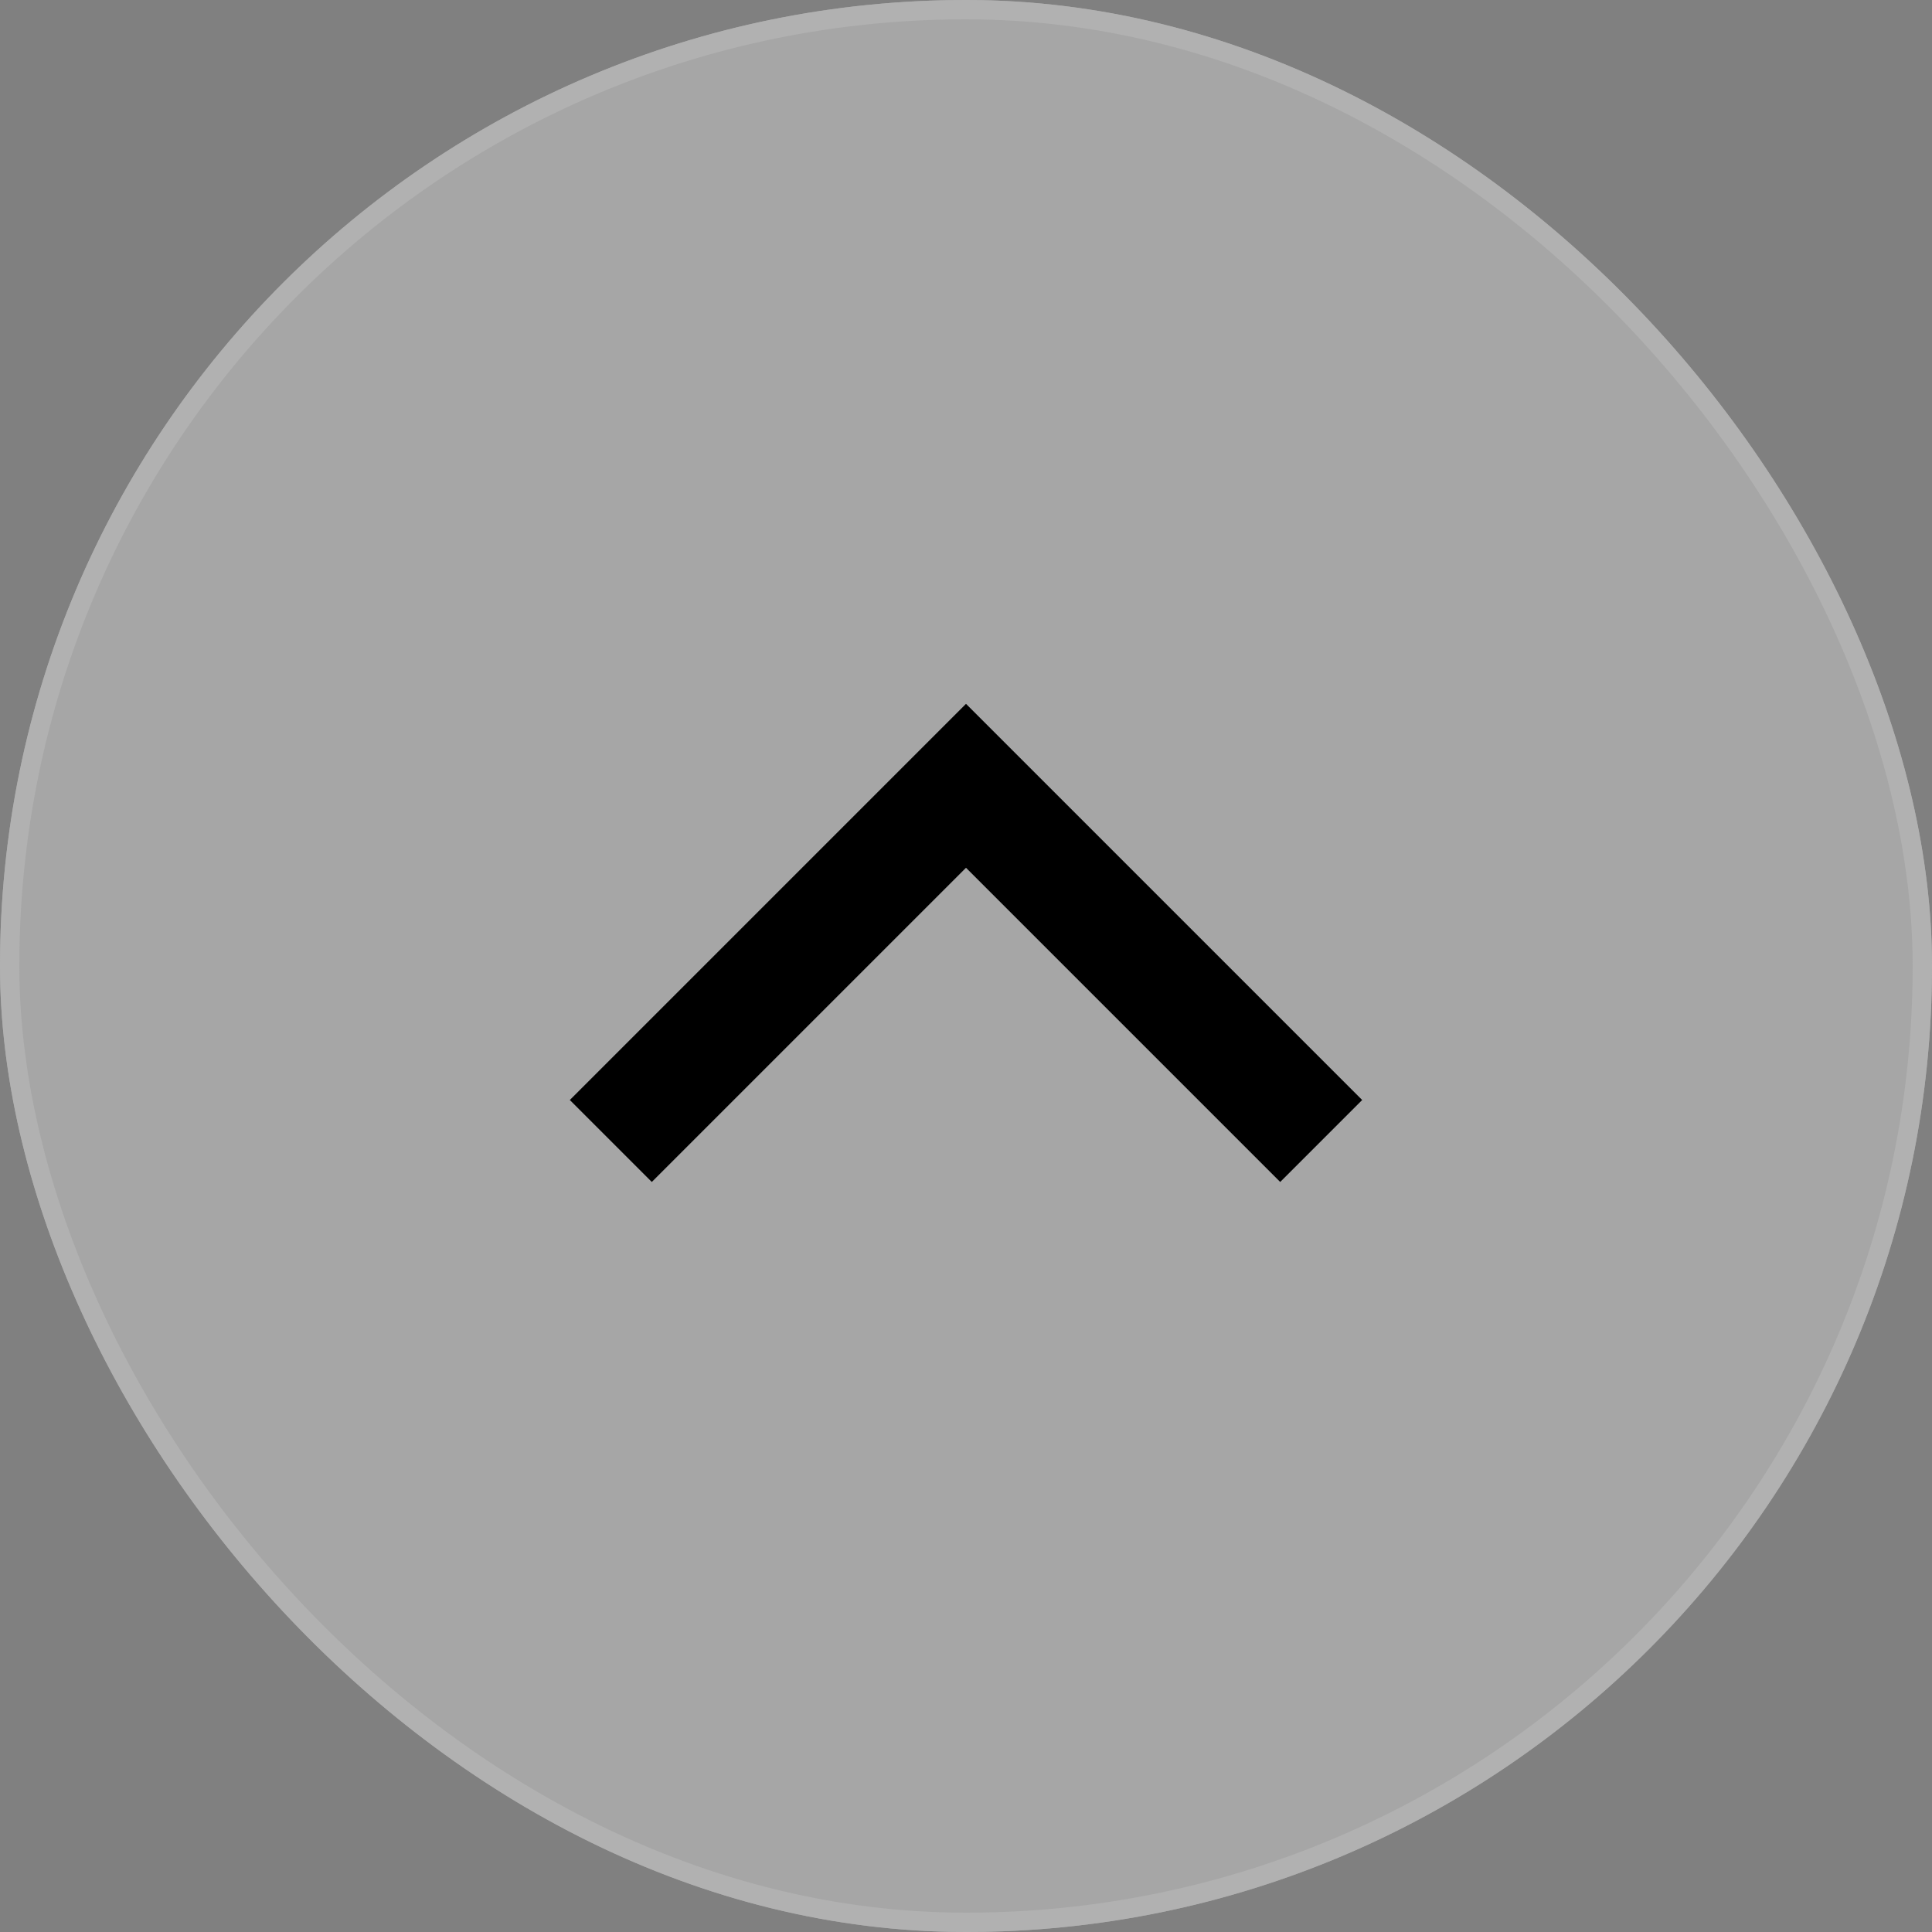
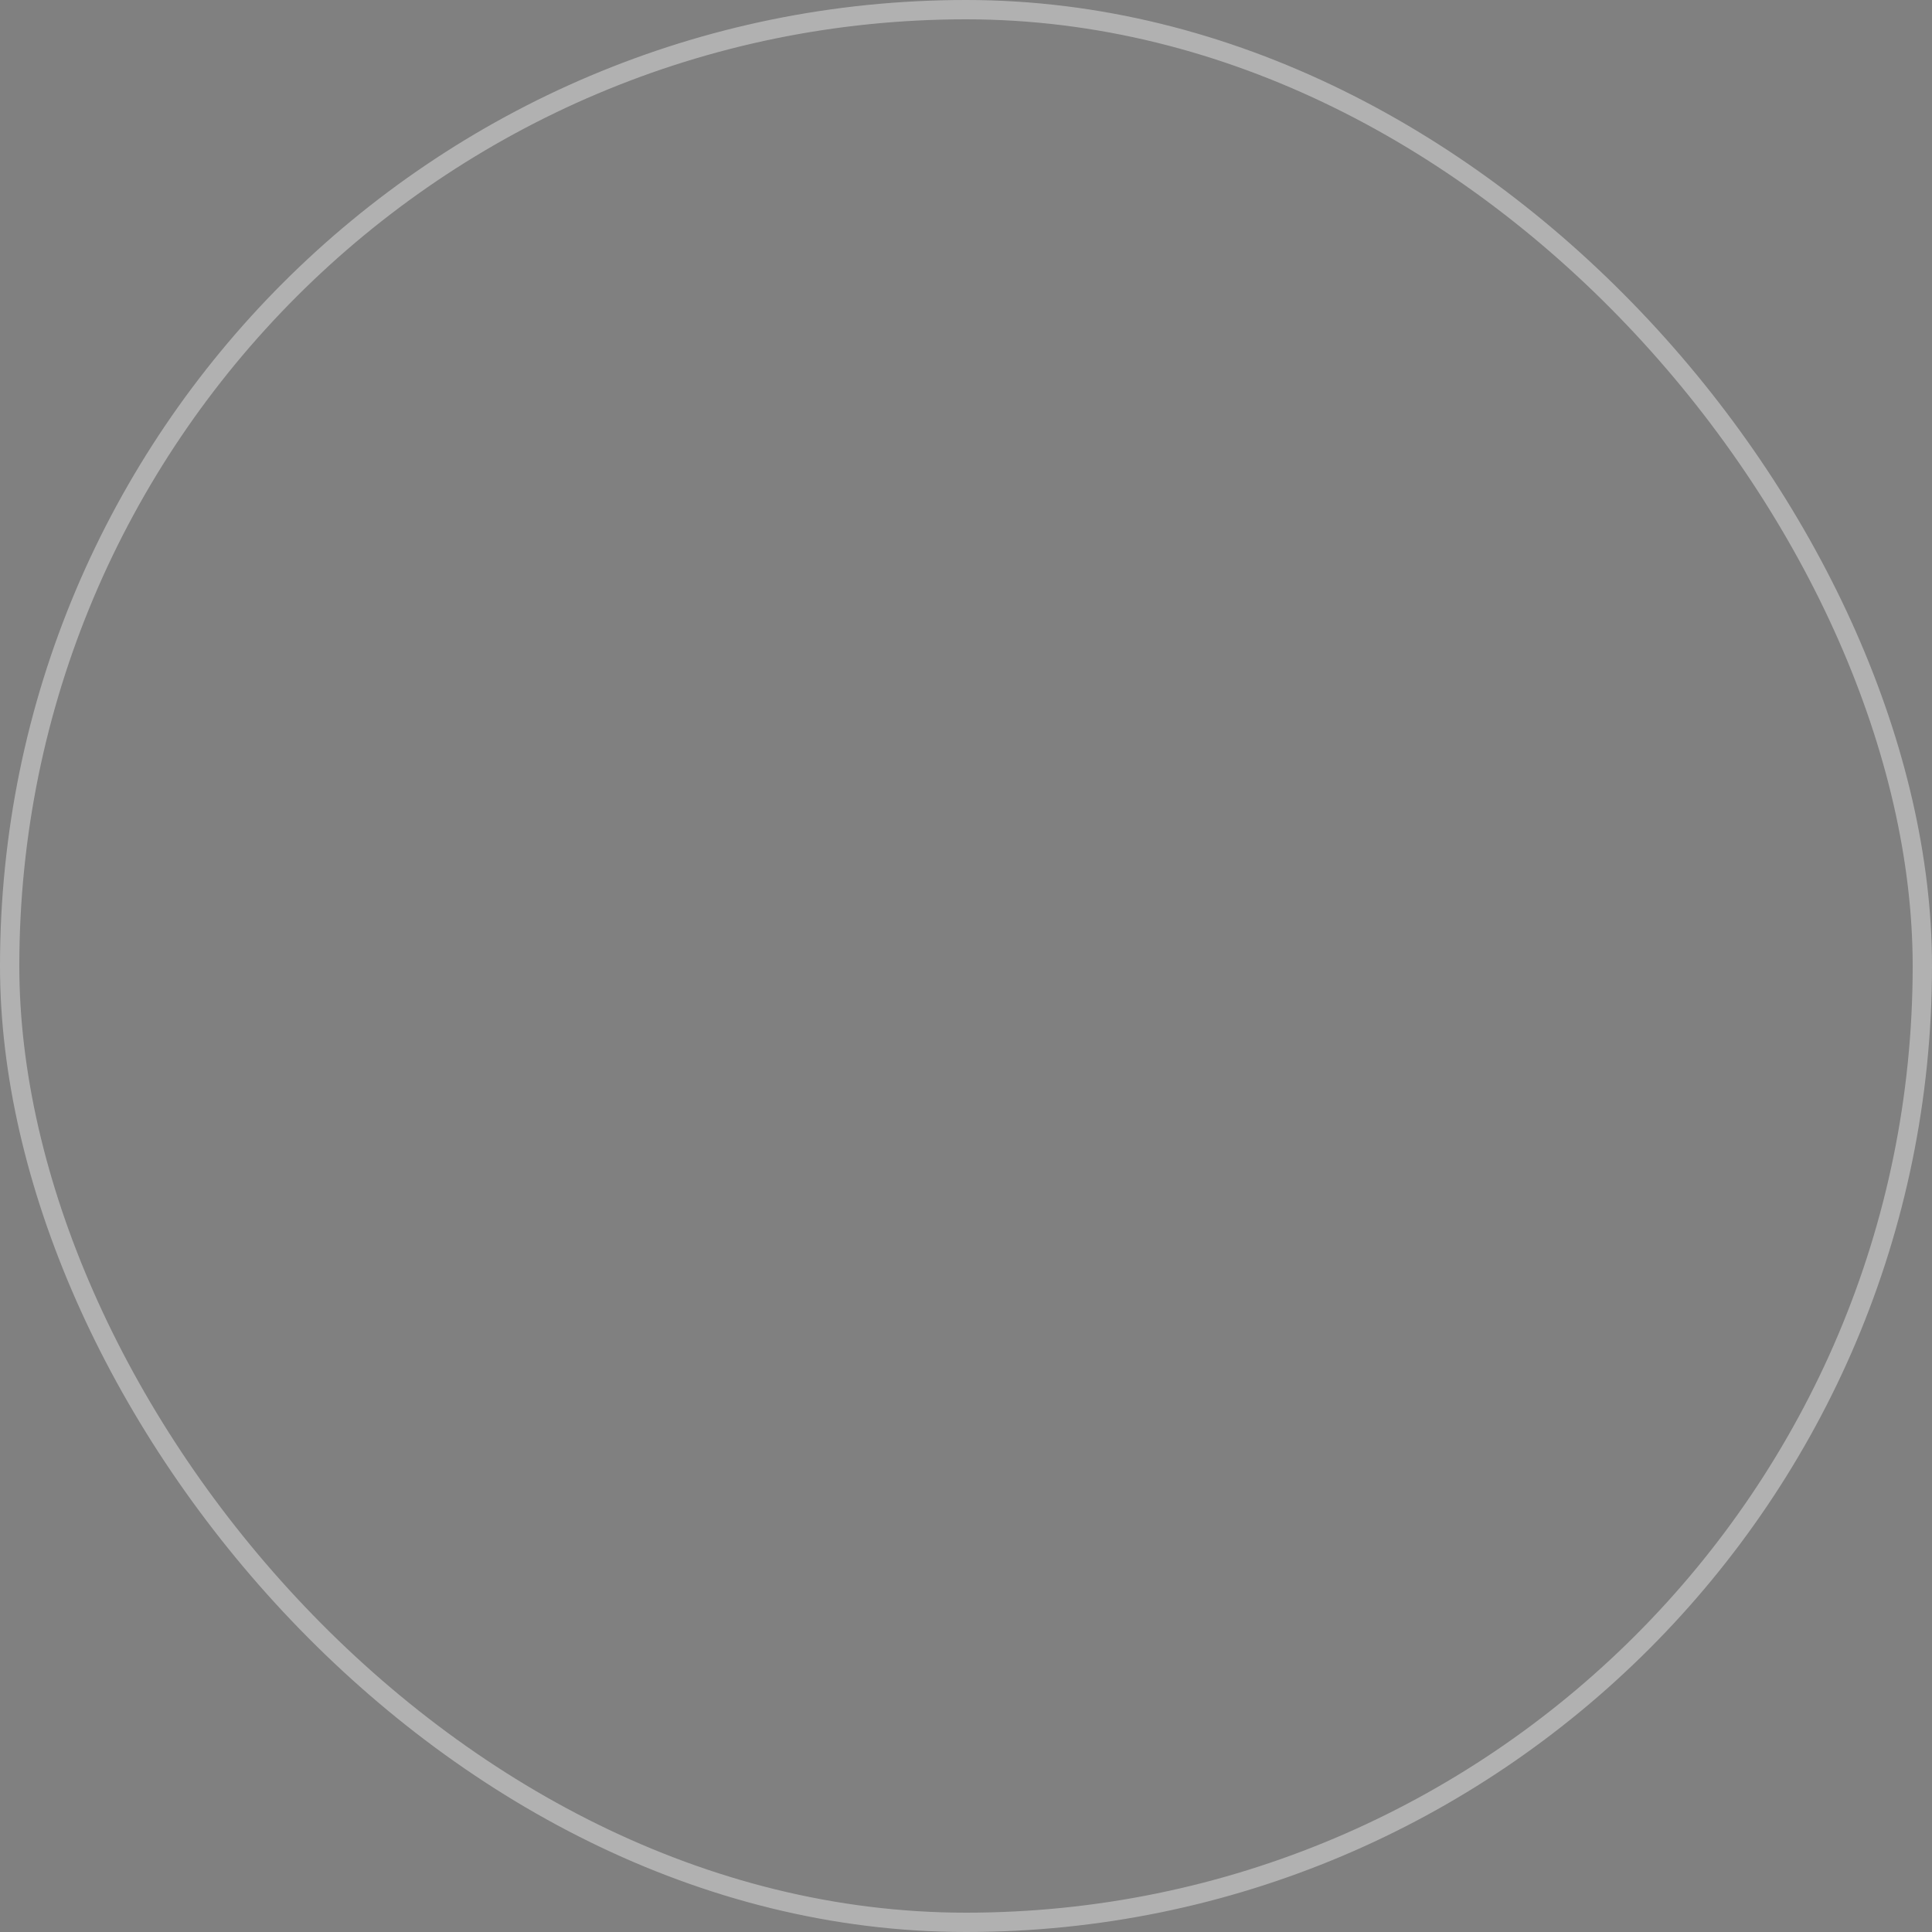
<svg xmlns="http://www.w3.org/2000/svg" width="50" height="50" viewBox="0 0 50 50">
  <rect x="0" y="0" width="50" height="50" fill="#808080" stroke="none" />
  <g id="그룹_12706" data-name="그룹 12706" transform="translate(-1734 -781)">
    <g id="사각형_9674" data-name="사각형 9674" transform="translate(1734 781)" fill="rgba(255,255,255,0.3)" stroke="#b1b1b1" stroke-width="0.5">
-       <rect width="50" height="50" rx="25" stroke="none" />
      <rect x="0.25" y="0.25" width="49.5" height="49.5" rx="24.75" fill="none" />
    </g>
-     <path id="패스_5424" data-name="패스 5424" d="M10.5,23.5v-13h13" transform="translate(1759 786.487) rotate(45)" fill="none" stroke="#000" stroke-width="3" />
  </g>
</svg>